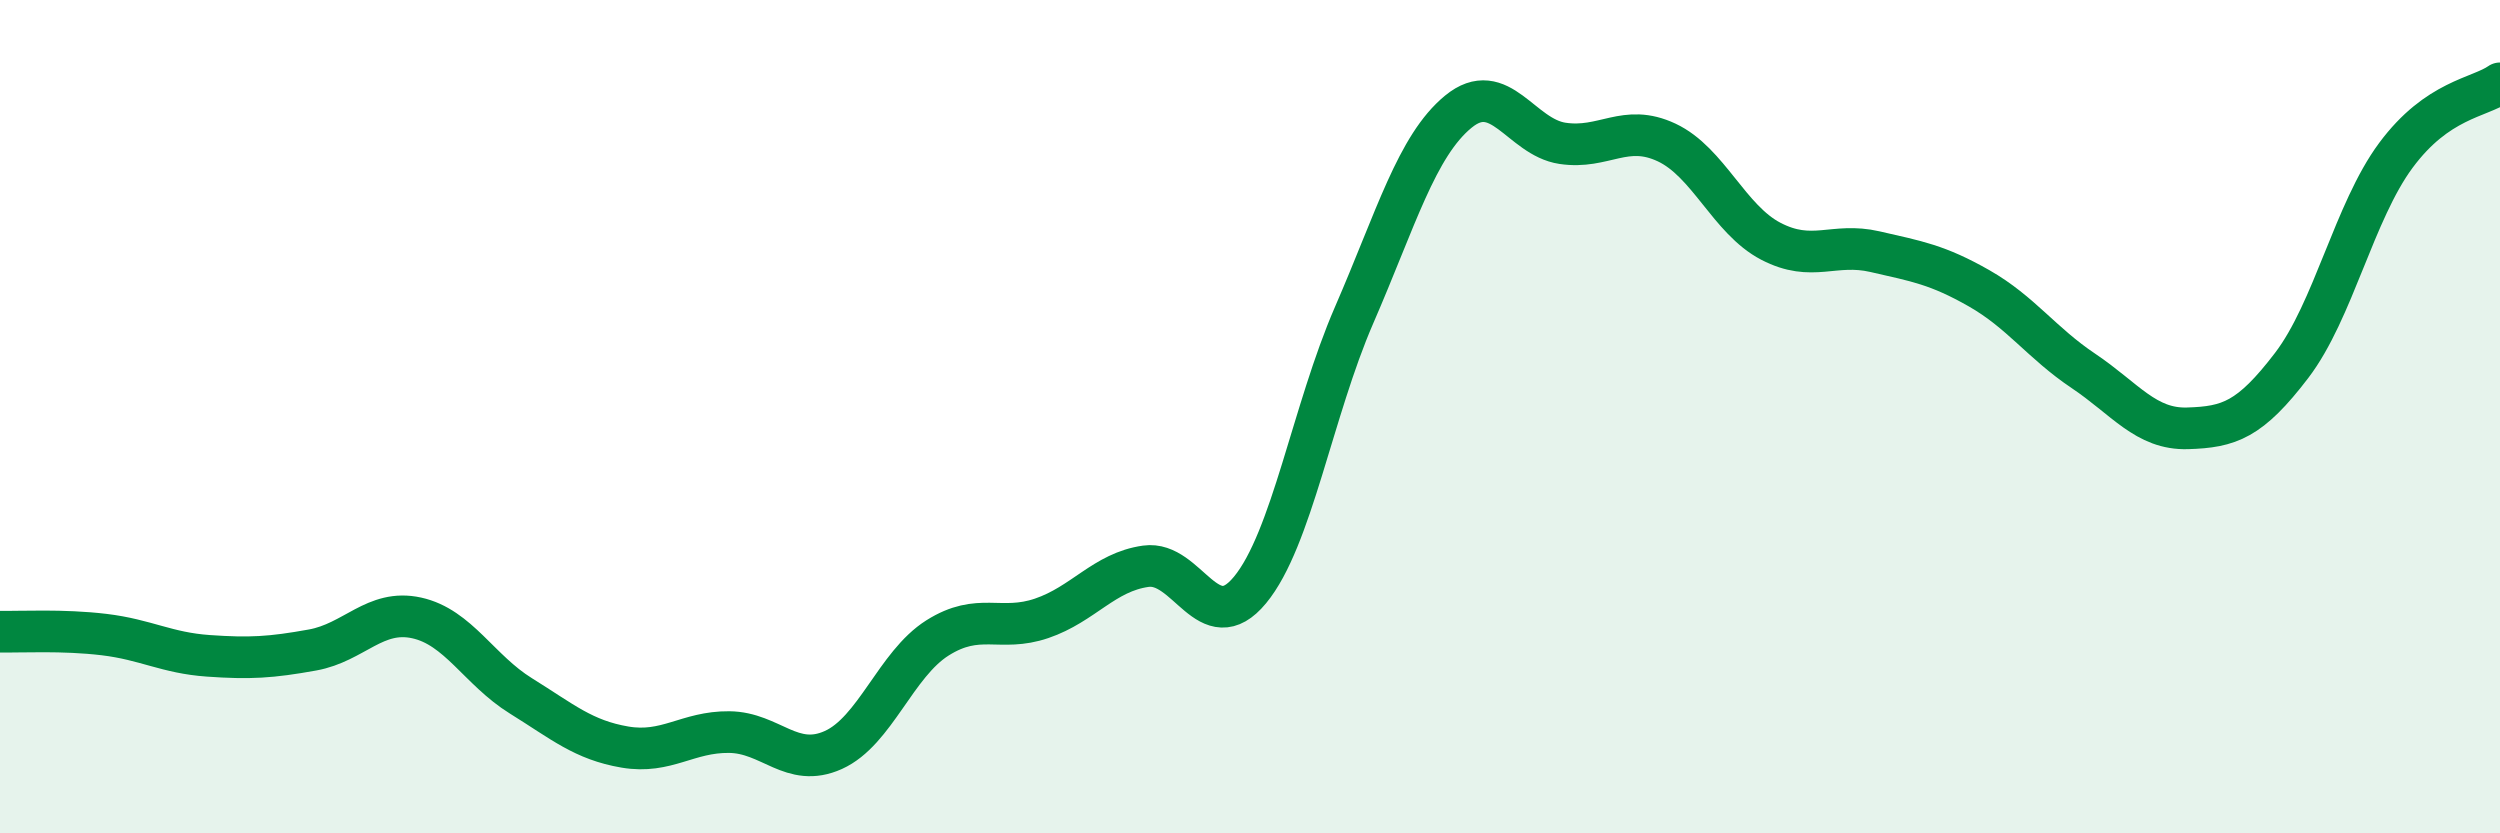
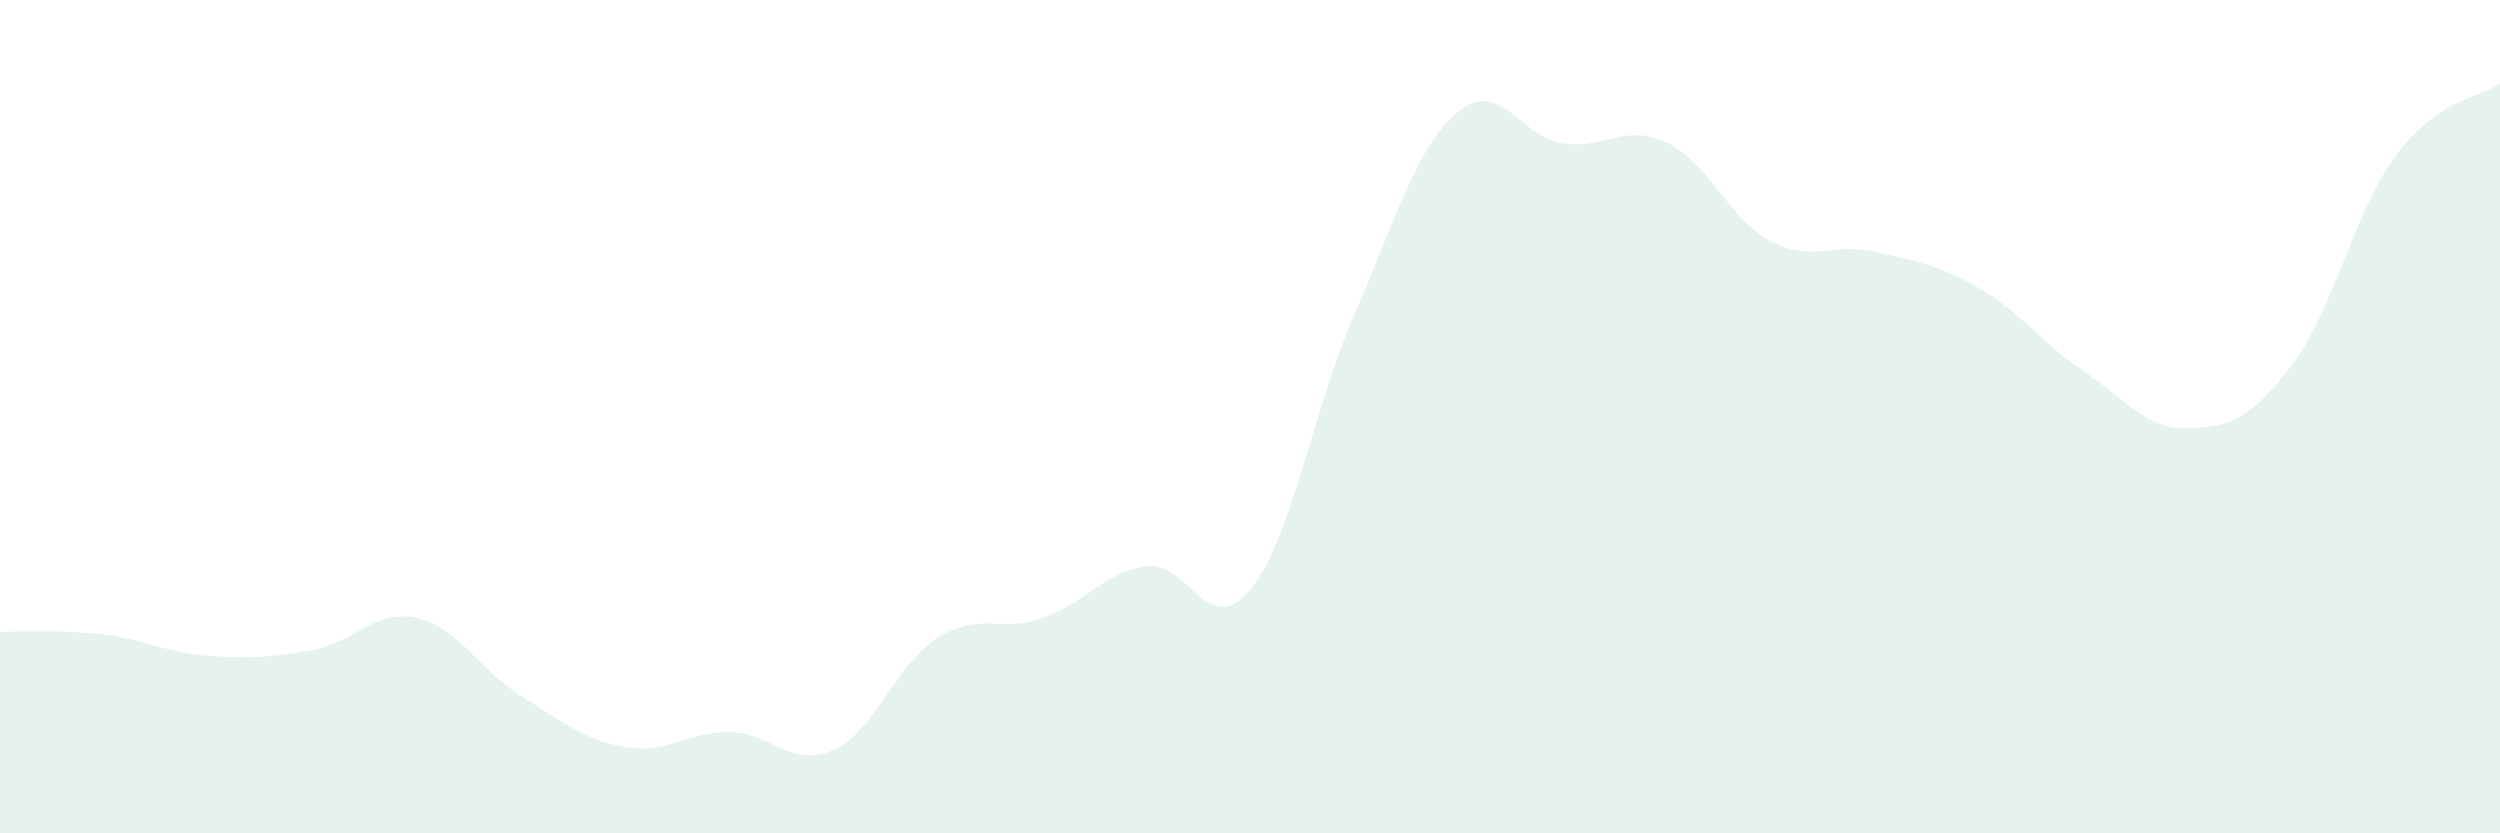
<svg xmlns="http://www.w3.org/2000/svg" width="60" height="20" viewBox="0 0 60 20">
  <path d="M 0,15.16 C 0.5,15.17 1.5,15.11 2.5,15.23 C 3.5,15.35 4,15.67 5,15.74 C 6,15.81 6.5,15.78 7.5,15.6 C 8.5,15.42 9,14.61 10,14.83 C 11,15.05 11.5,16.08 12.5,16.7 C 13.5,17.32 14,17.76 15,17.93 C 16,18.1 16.5,17.56 17.5,17.57 C 18.5,17.58 19,18.45 20,18 C 21,17.55 21.5,15.94 22.5,15.31 C 23.5,14.68 24,15.18 25,14.84 C 26,14.5 26.5,13.73 27.5,13.59 C 28.5,13.45 29,15.37 30,14.16 C 31,12.95 31.5,9.86 32.5,7.56 C 33.5,5.26 34,3.5 35,2.68 C 36,1.86 36.5,3.29 37.5,3.44 C 38.5,3.59 39,2.95 40,3.42 C 41,3.89 41.5,5.27 42.5,5.79 C 43.5,6.31 44,5.81 45,6.04 C 46,6.27 46.5,6.35 47.5,6.92 C 48.5,7.49 49,8.23 50,8.9 C 51,9.57 51.5,10.31 52.5,10.28 C 53.5,10.25 54,10.08 55,8.77 C 56,7.46 56.5,5.08 57.5,3.73 C 58.5,2.38 59.5,2.35 60,2L60 20L0 20Z" fill="#008740" opacity="0.1" stroke-linecap="round" stroke-linejoin="round" />
-   <path d="M 0,15.16 C 0.5,15.17 1.5,15.11 2.5,15.23 C 3.5,15.35 4,15.67 5,15.74 C 6,15.81 6.5,15.78 7.5,15.6 C 8.5,15.42 9,14.61 10,14.83 C 11,15.05 11.5,16.08 12.5,16.7 C 13.5,17.32 14,17.76 15,17.93 C 16,18.1 16.5,17.56 17.5,17.57 C 18.5,17.58 19,18.45 20,18 C 21,17.55 21.5,15.94 22.5,15.31 C 23.5,14.68 24,15.18 25,14.84 C 26,14.5 26.5,13.73 27.5,13.59 C 28.5,13.45 29,15.37 30,14.16 C 31,12.95 31.5,9.86 32.5,7.56 C 33.5,5.26 34,3.5 35,2.68 C 36,1.86 36.5,3.29 37.5,3.44 C 38.5,3.59 39,2.95 40,3.42 C 41,3.89 41.5,5.27 42.5,5.79 C 43.5,6.31 44,5.81 45,6.04 C 46,6.27 46.5,6.35 47.5,6.92 C 48.5,7.49 49,8.23 50,8.9 C 51,9.57 51.5,10.31 52.5,10.28 C 53.5,10.25 54,10.08 55,8.77 C 56,7.46 56.5,5.08 57.5,3.73 C 58.5,2.38 59.5,2.35 60,2" stroke="#008740" stroke-width="1" fill="none" stroke-linecap="round" stroke-linejoin="round" />
</svg>